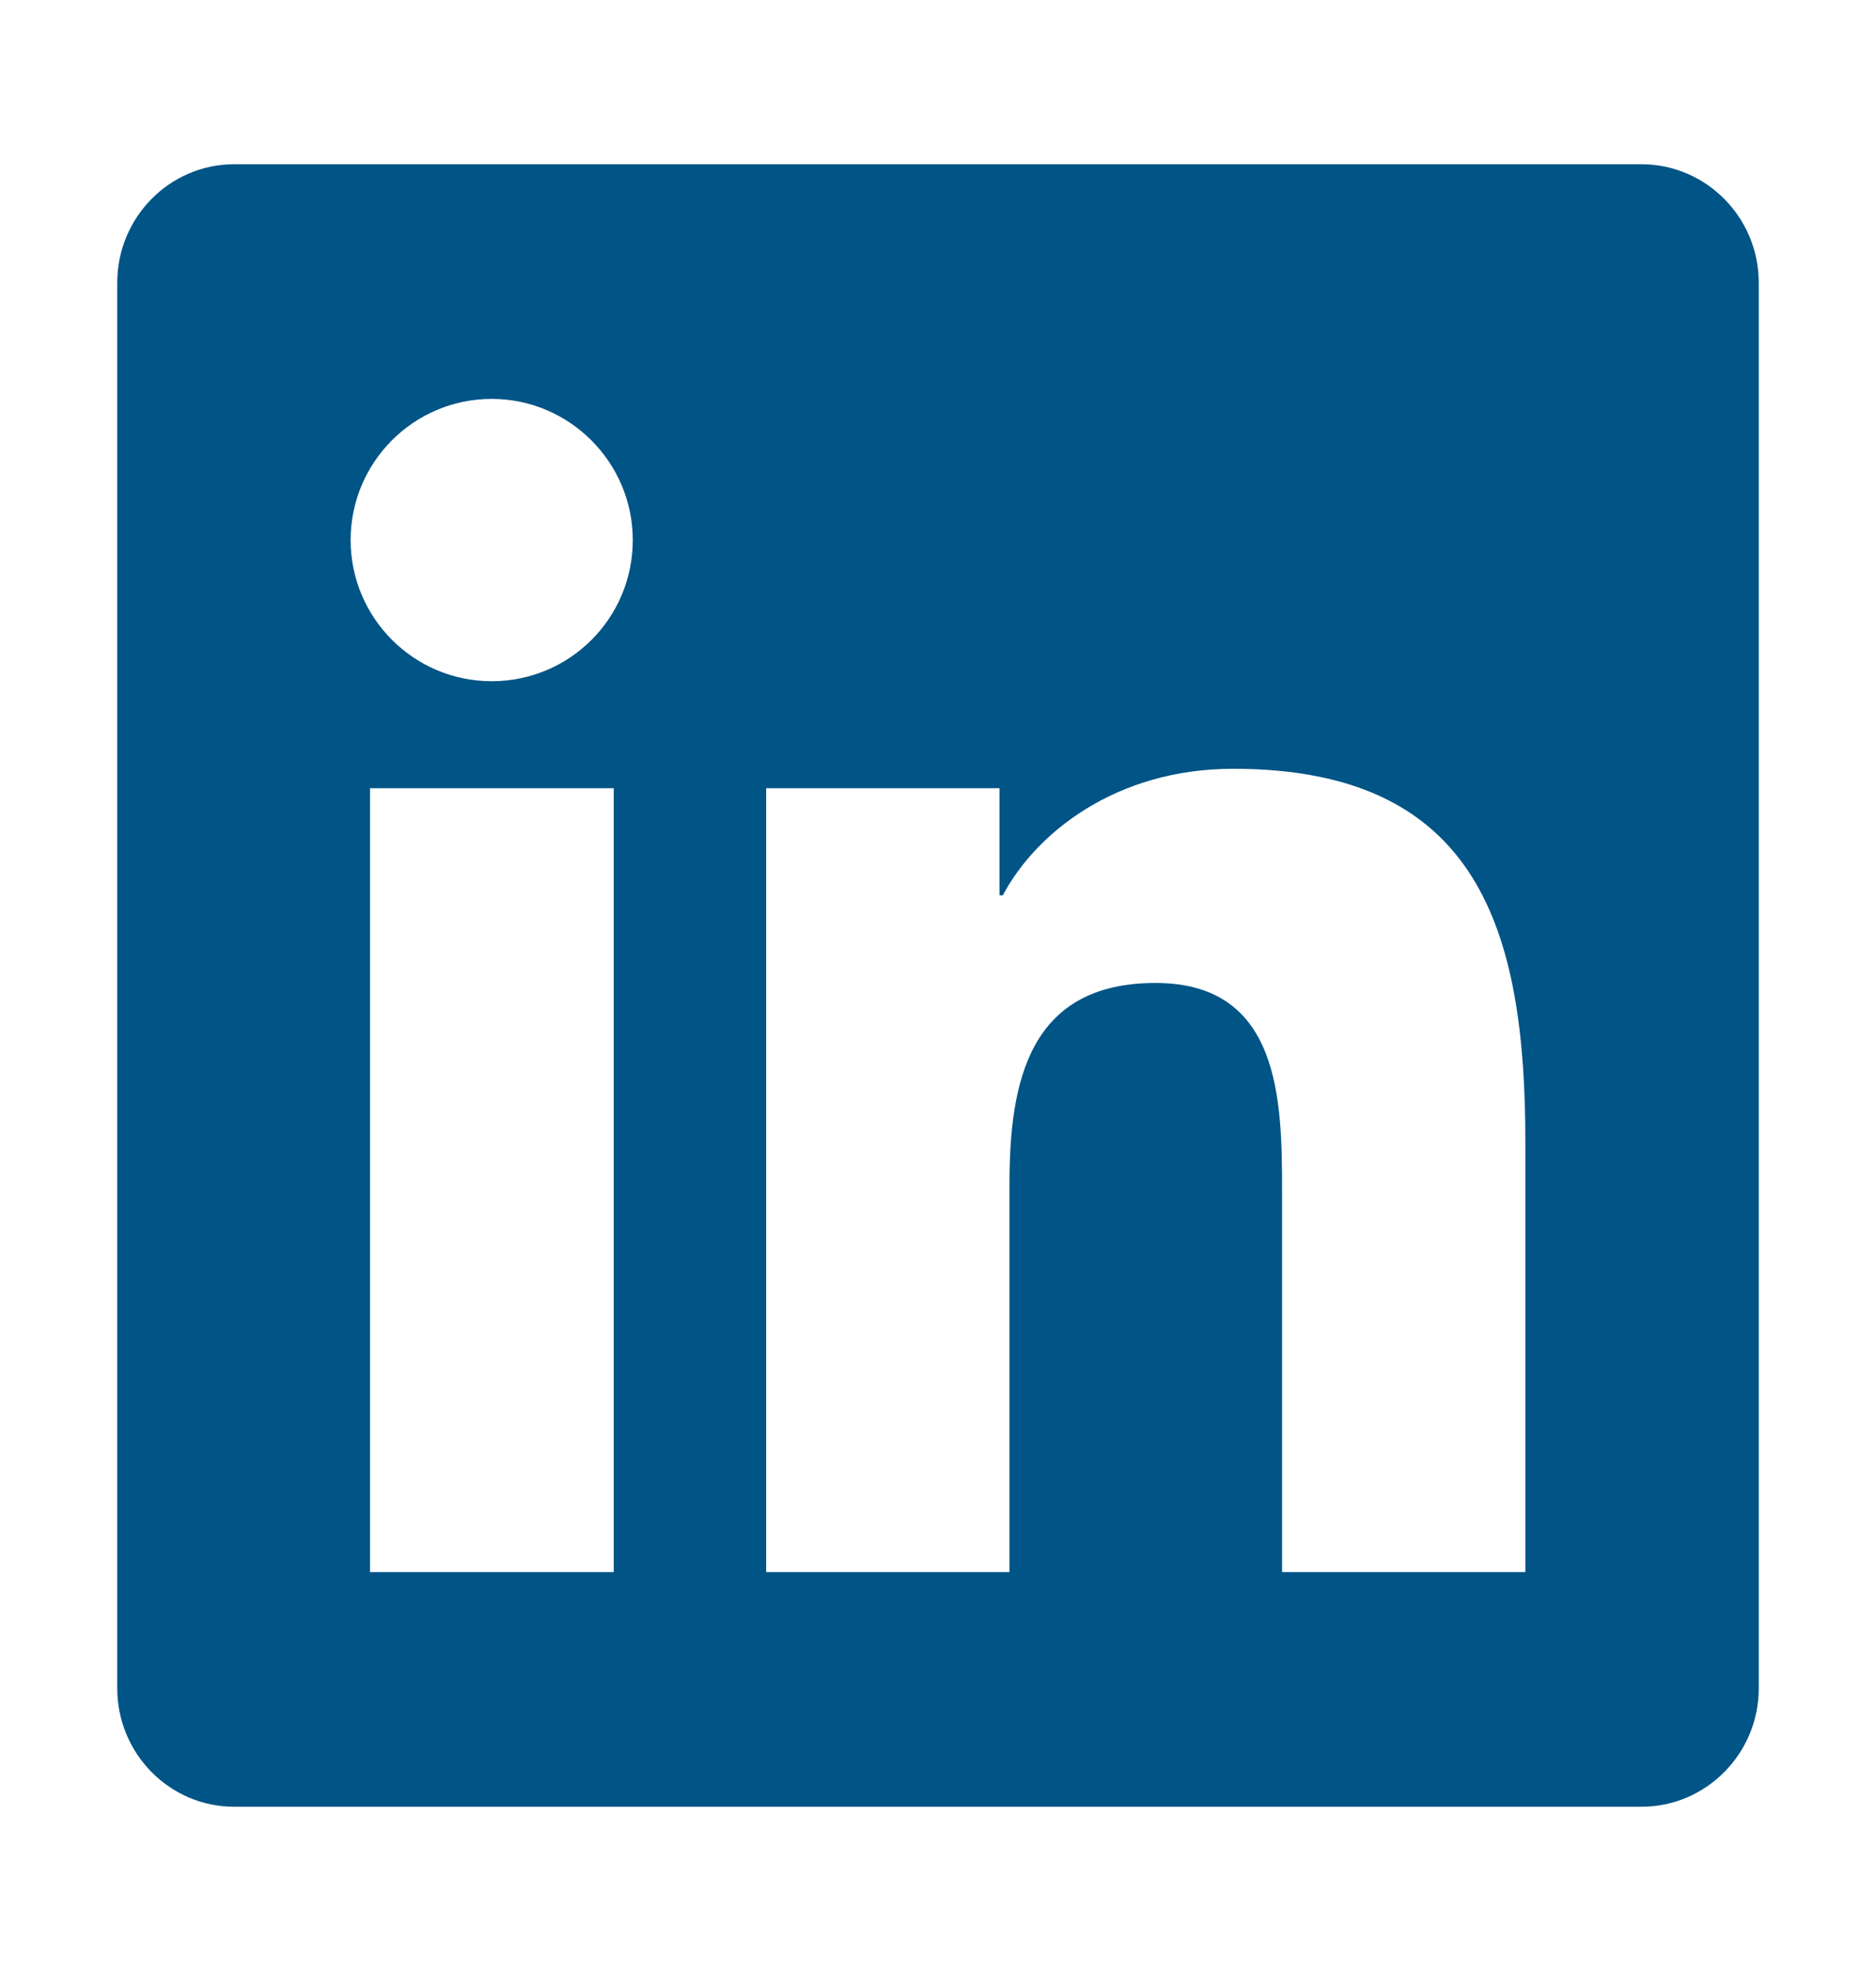
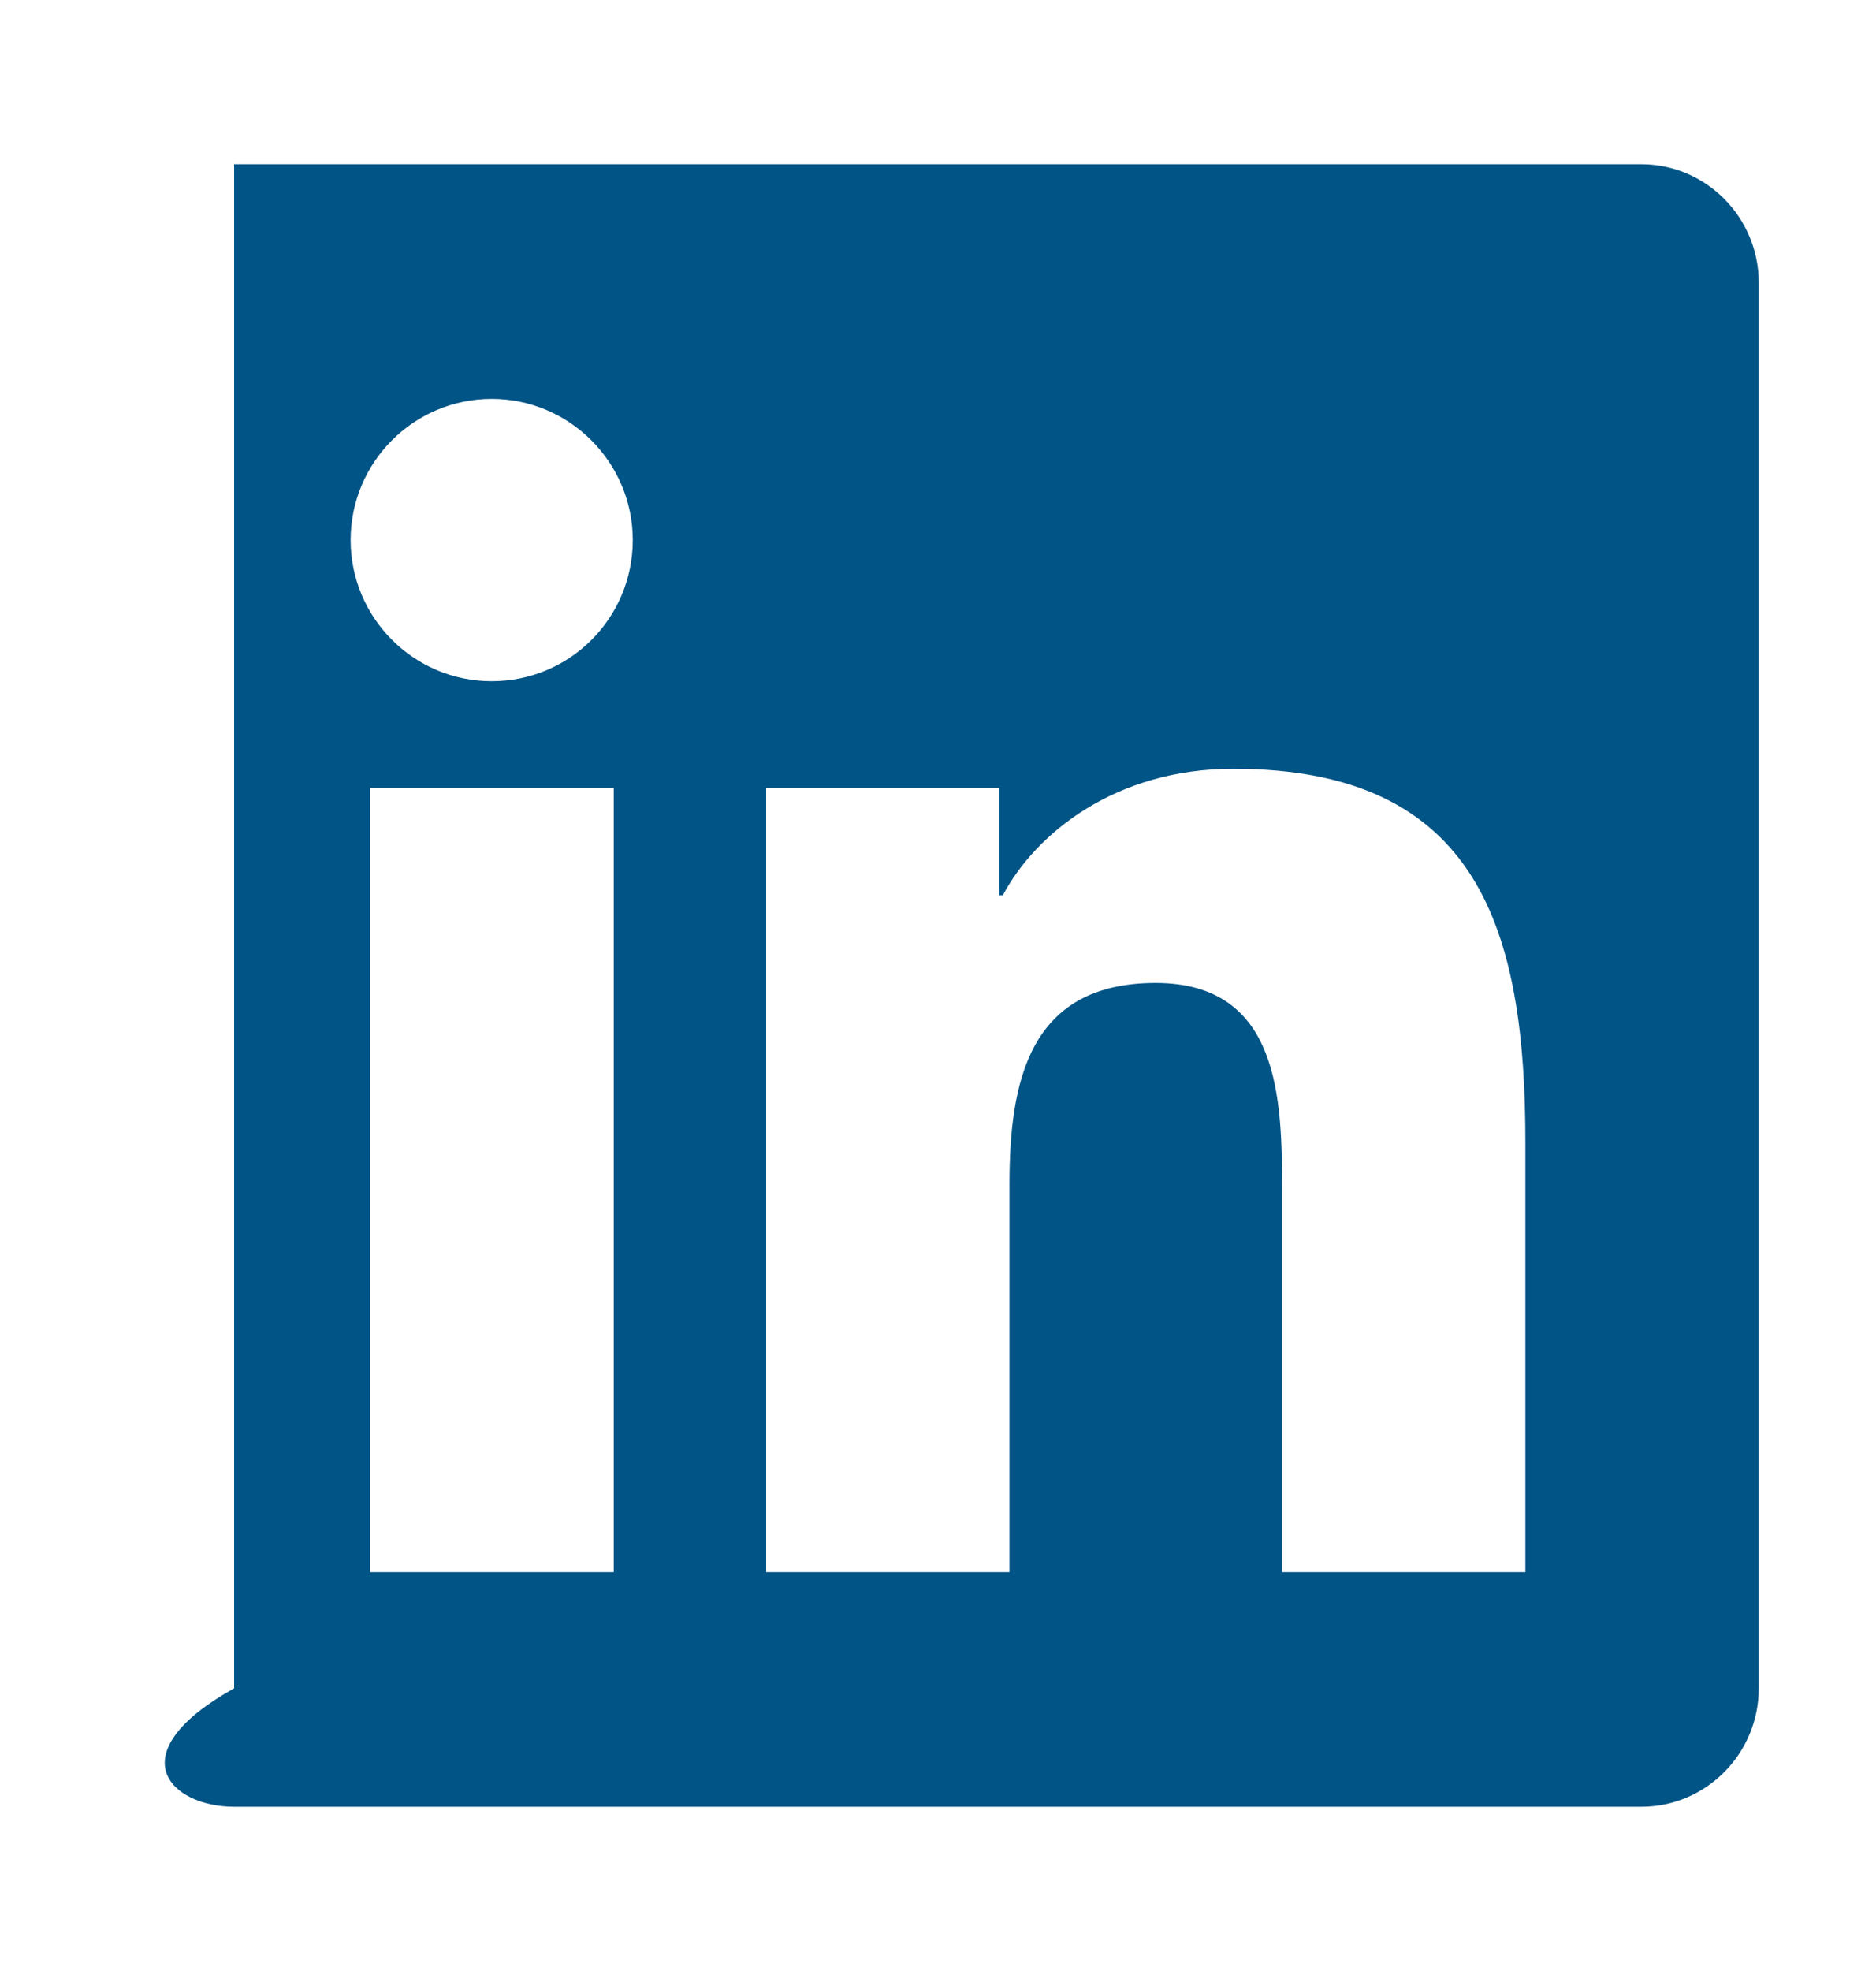
<svg xmlns="http://www.w3.org/2000/svg" width="20" height="21" viewBox="0 0 20 21" fill="none">
-   <path d="M17.5 1.75H2.496C1.809 1.75 1.25 2.316 1.25 3.012V17.988C1.25 18.684 1.809 19.25 2.496 19.25H17.5C18.188 19.25 18.75 18.684 18.75 17.988V3.012C18.75 2.316 18.188 1.75 17.5 1.75ZM6.539 16.75H3.945V8.398H6.543V16.75H6.539ZM5.242 7.258C4.41 7.258 3.738 6.582 3.738 5.754C3.738 4.926 4.41 4.25 5.242 4.25C6.07 4.25 6.746 4.926 6.746 5.754C6.746 6.586 6.074 7.258 5.242 7.258ZM16.262 16.75H13.668V12.688C13.668 11.719 13.648 10.473 12.32 10.473C10.969 10.473 10.762 11.527 10.762 12.617V16.75H8.168V8.398H10.656V9.539H10.691C11.039 8.883 11.887 8.191 13.148 8.191C15.773 8.191 16.262 9.922 16.262 12.172V16.75Z" fill="#005486" />
+   <path d="M17.5 1.75H2.496V17.988C1.25 18.684 1.809 19.25 2.496 19.25H17.5C18.188 19.25 18.75 18.684 18.75 17.988V3.012C18.75 2.316 18.188 1.75 17.5 1.75ZM6.539 16.75H3.945V8.398H6.543V16.75H6.539ZM5.242 7.258C4.41 7.258 3.738 6.582 3.738 5.754C3.738 4.926 4.41 4.25 5.242 4.25C6.07 4.25 6.746 4.926 6.746 5.754C6.746 6.586 6.074 7.258 5.242 7.258ZM16.262 16.75H13.668V12.688C13.668 11.719 13.648 10.473 12.32 10.473C10.969 10.473 10.762 11.527 10.762 12.617V16.75H8.168V8.398H10.656V9.539H10.691C11.039 8.883 11.887 8.191 13.148 8.191C15.773 8.191 16.262 9.922 16.262 12.172V16.75Z" fill="#005486" />
</svg>